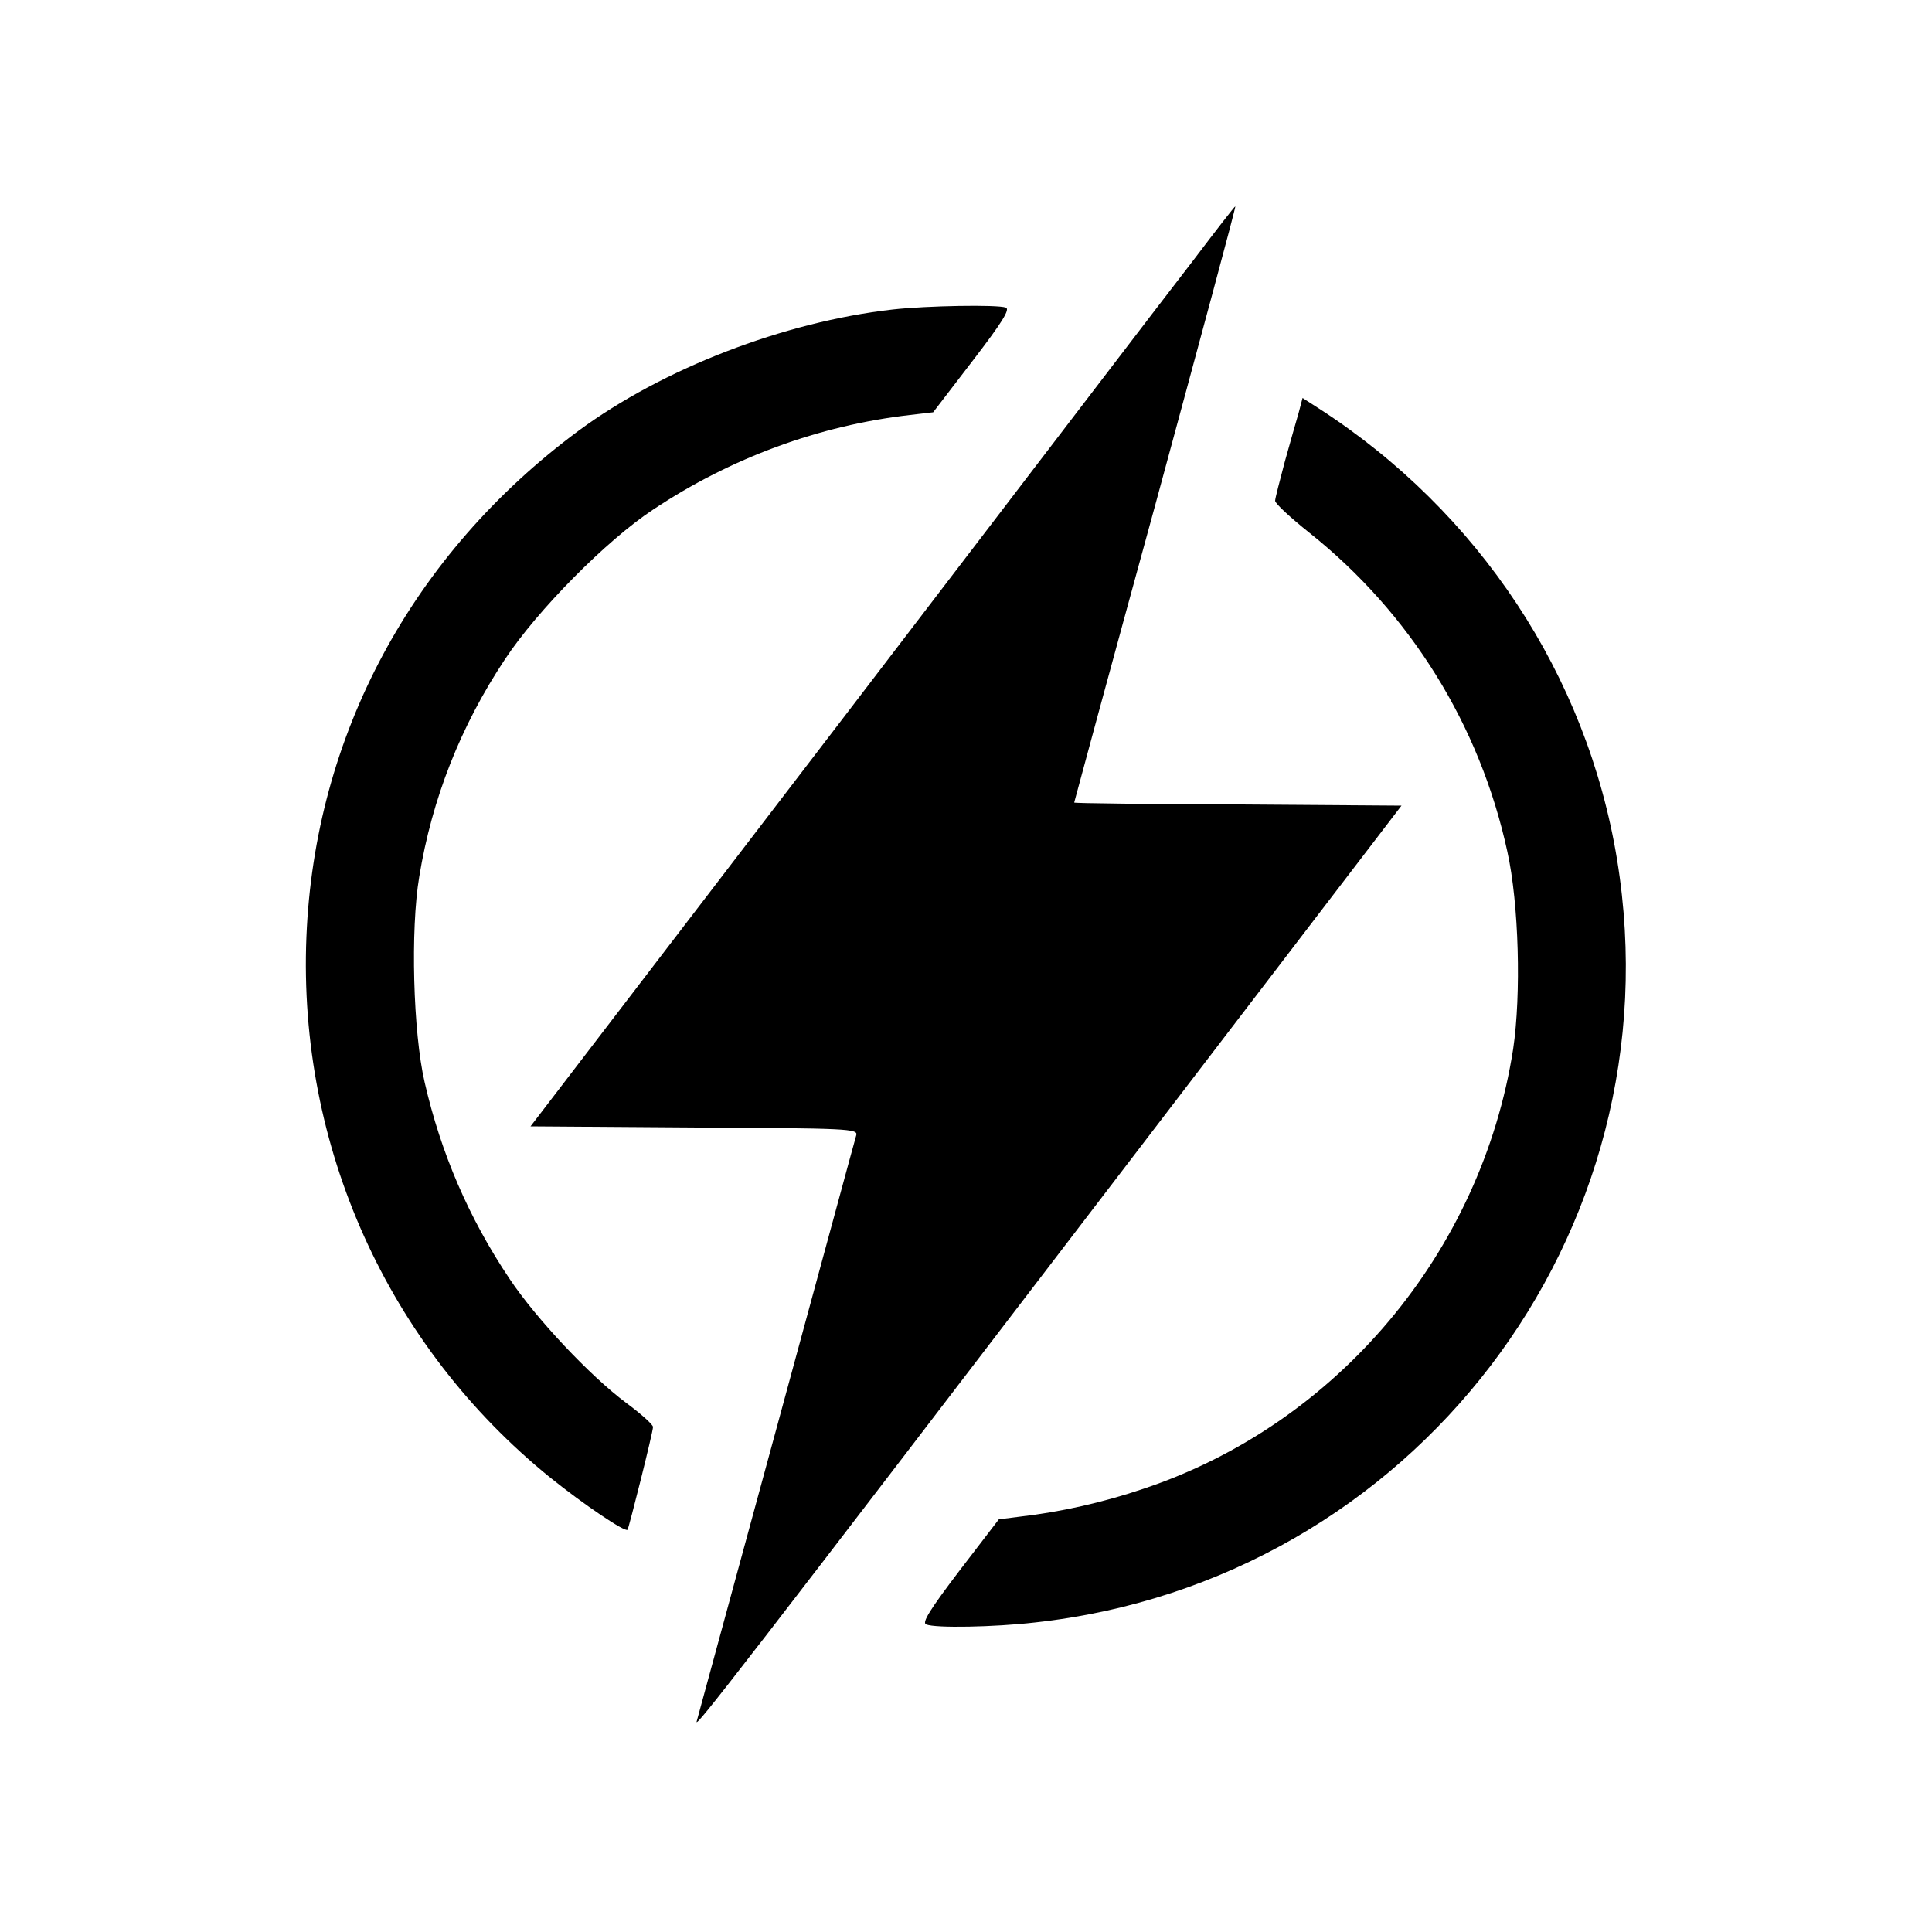
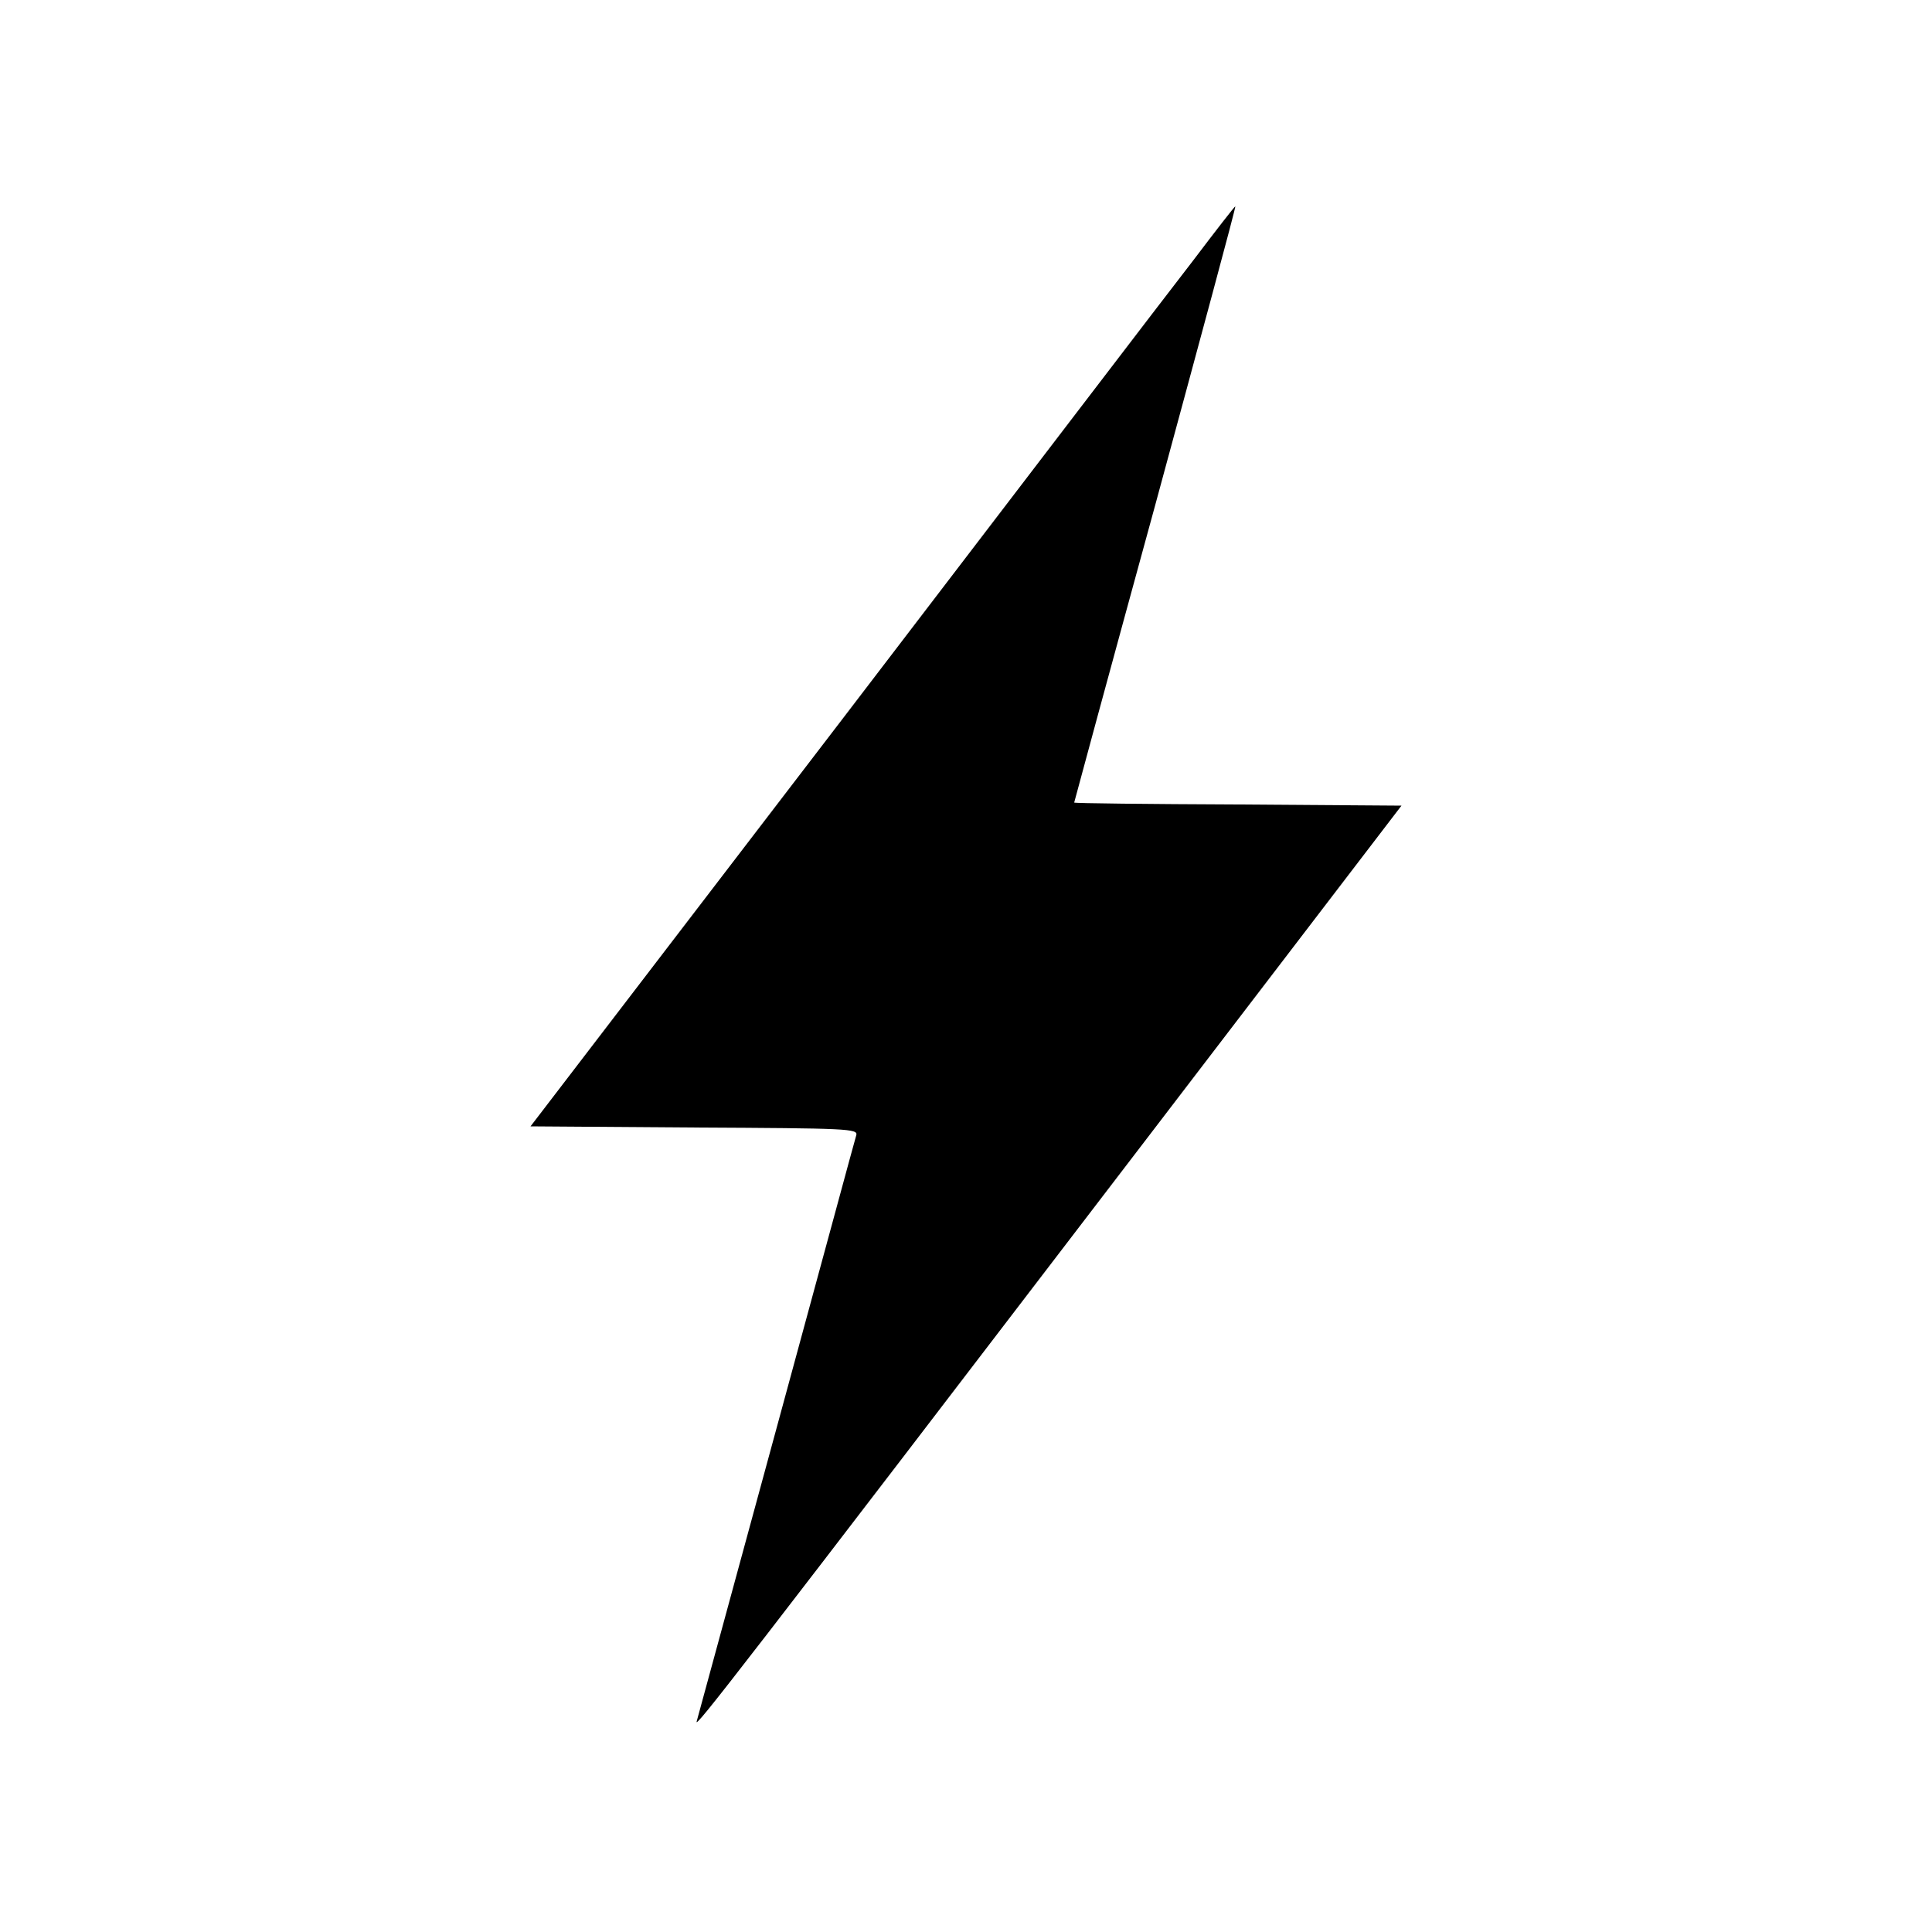
<svg xmlns="http://www.w3.org/2000/svg" version="1.0" width="500pt" height="500pt" viewBox="0 0 500 500" preserveAspectRatio="xMidYMid meet">
  <g transform="translate(0,500) scale(0.1,-0.1)" fill="#000000" stroke="none">
    <path d="M3088 4326 c-60 -77 -469 -613 -911 -1191 l-804 -1050 424 -3 c398 -2 424 -3 419 -20 -3 -9 -95 -350 -206 -757 -111 -407 -204 -749 -207 -760 -6 -21 98 113 1170 1515 l654 855 -423 3 c-233 1 -424 3 -424 5 0 1 94 348 210 771 115 424 209 771 207 772 -1 1 -50 -62 -109 -140z" />
-     <path d="M2310 4199 c-282 -32 -595 -153 -813 -314 -431 -319 -683 -789 -704 -1310 -22 -543 211 -1059 631 -1399 87 -70 194 -142 200 -135 4 6 66 253 66 266 0 6 -31 34 -69 62 -94 70 -234 219 -302 321 -106 158 -178 326 -220 509 -30 129 -37 396 -14 532 33 202 107 390 222 563 83 126 263 308 383 387 201 134 430 218 665 245 l60 7 102 133 c76 99 98 134 86 138 -21 8 -204 5 -293 -5z" />
-     <path d="M3361 3932 c-6 -20 -22 -77 -36 -127 -13 -49 -25 -95 -25 -101 0 -7 40 -44 89 -83 261 -208 441 -498 512 -825 30 -135 36 -370 15 -511 -82 -526 -456 -971 -957 -1138 -103 -35 -214 -60 -319 -72 l-55 -7 -102 -133 c-76 -100 -98 -135 -86 -139 24 -10 176 -7 281 5 978 107 1665 1006 1507 1974 -78 477 -357 900 -772 1168 l-42 27 -10 -38z" />
  </g>
</svg>